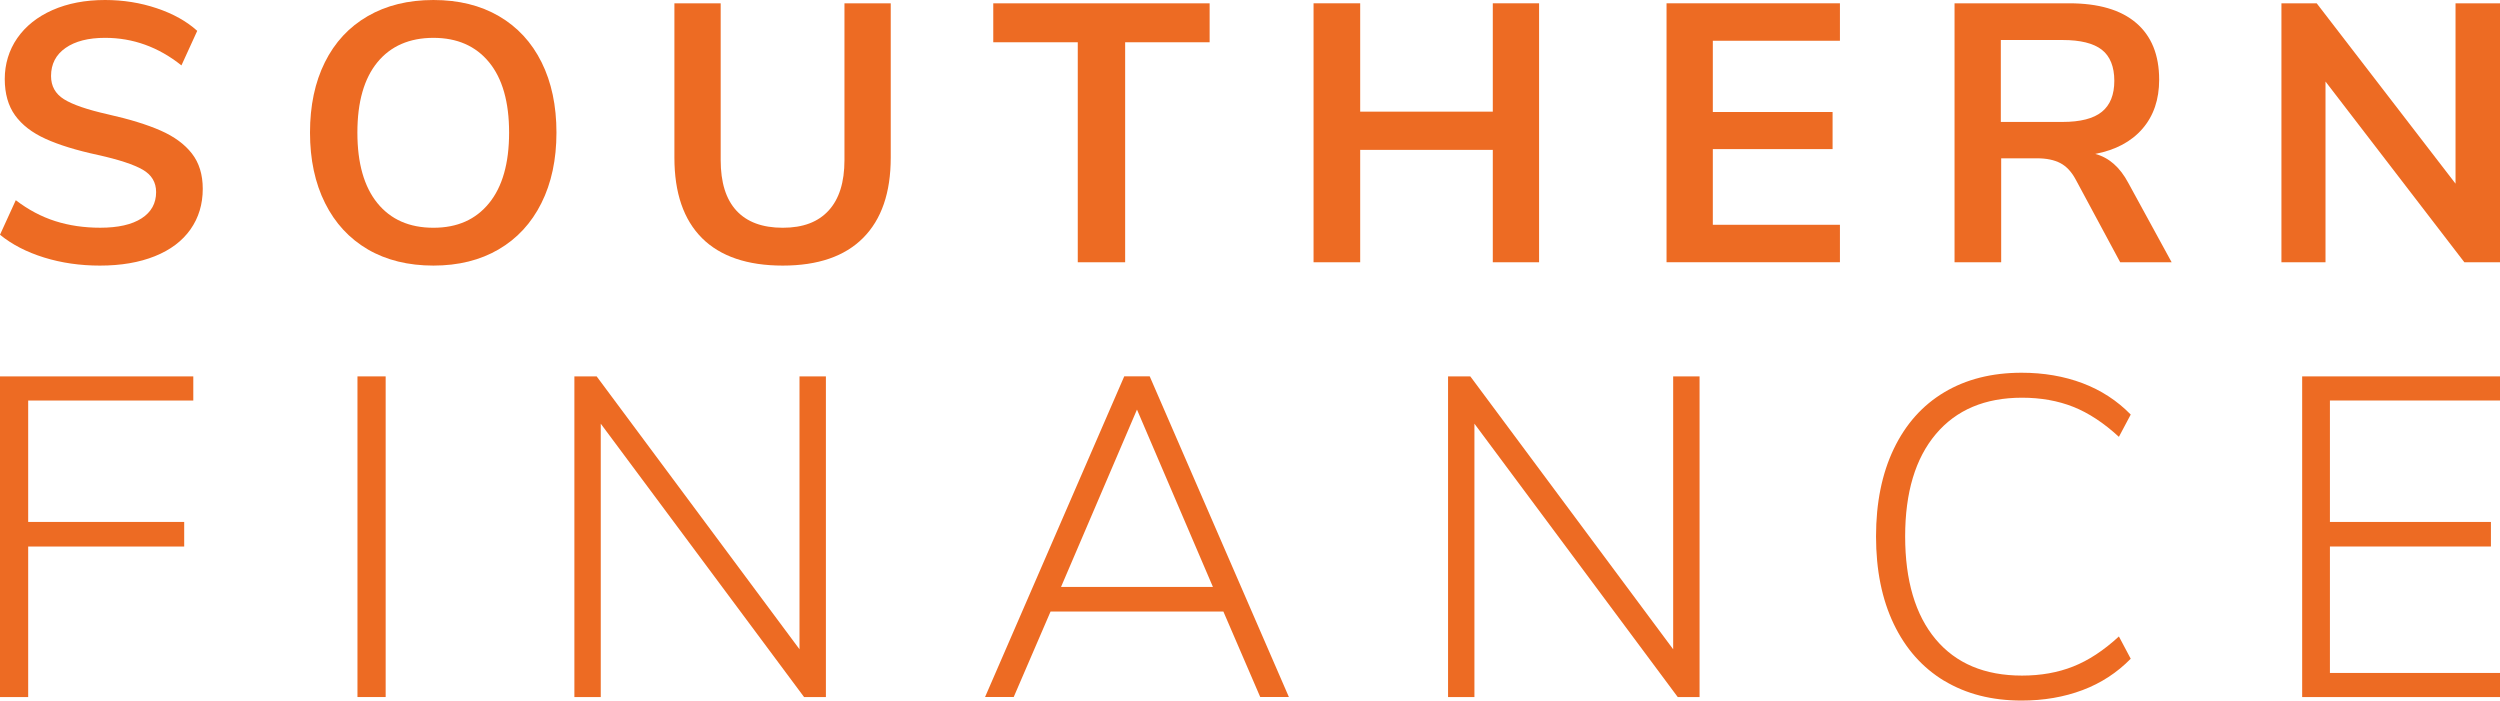
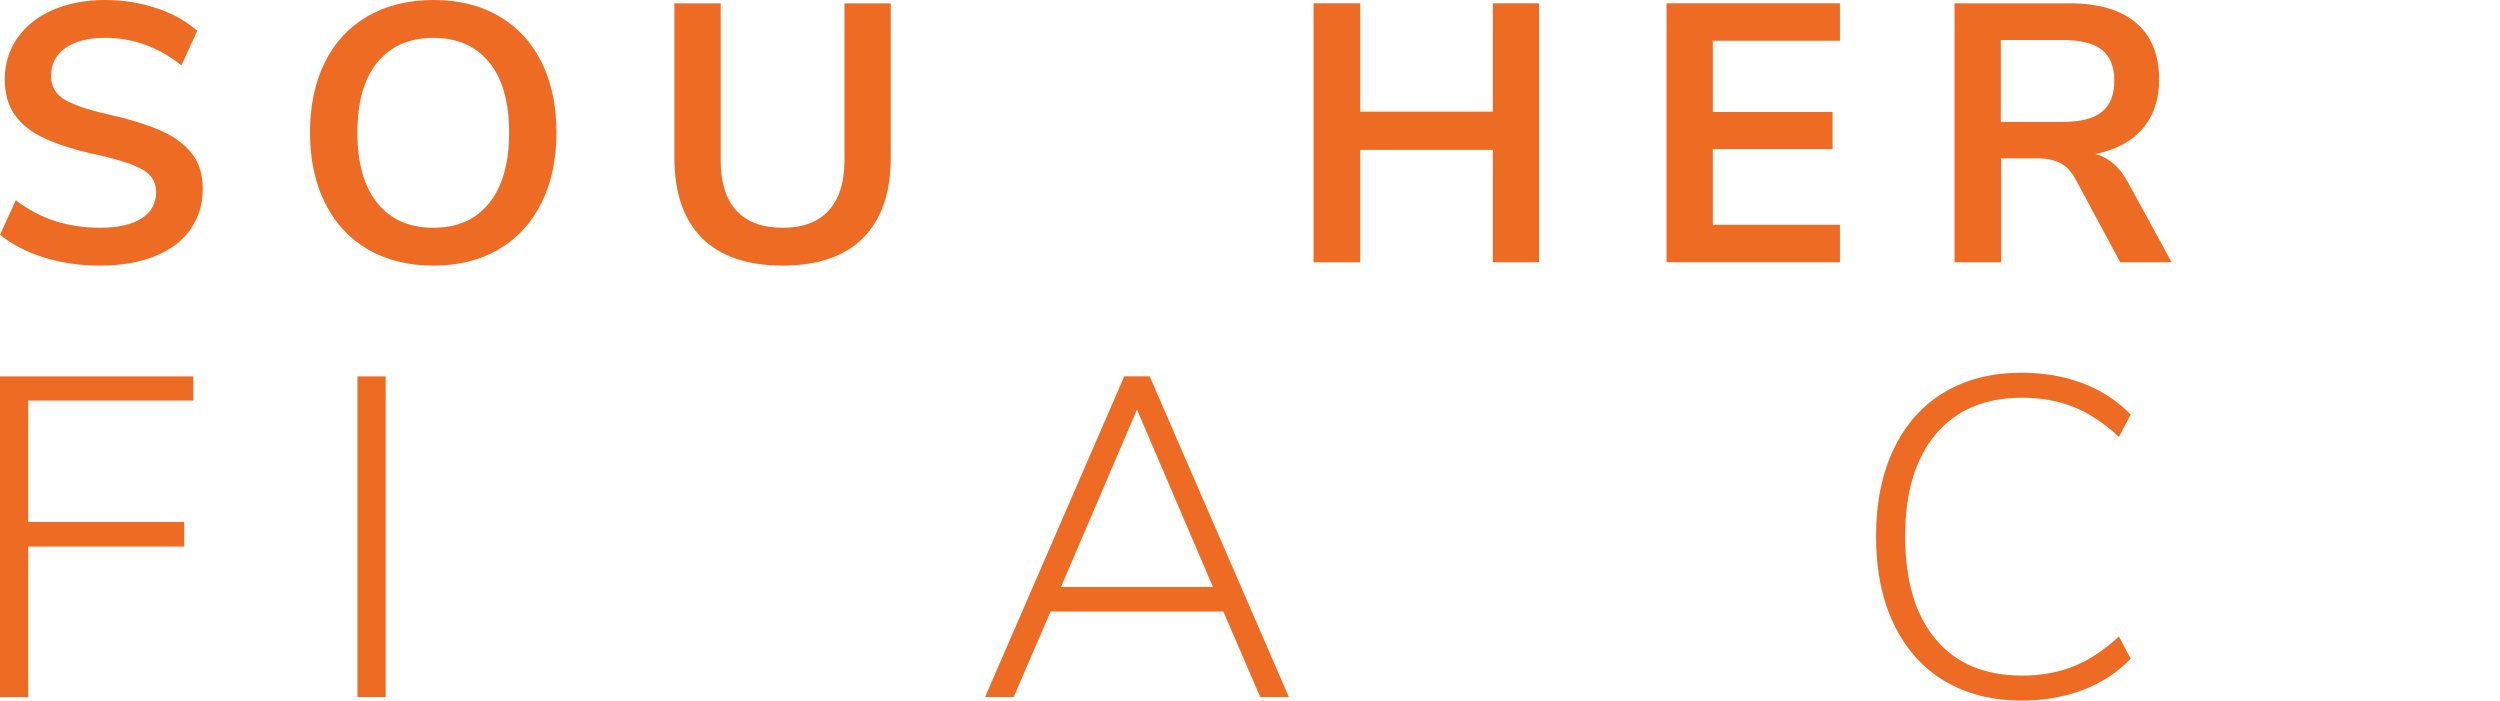
<svg xmlns="http://www.w3.org/2000/svg" id="a" data-name="Layer 1" width="909.1" height="254.79" viewBox="0 0 909.1 254.79">
  <g>
    <path d="M16.03,93.64c-6.32-1.96-11.67-4.72-16.03-8.28l5.74-12.56c4.54,3.47,9.33,6.01,14.36,7.61,5.03,1.6,10.49,2.4,16.36,2.4,6.5,0,11.51-1.14,15.03-3.41,3.52-2.27,5.28-5.45,5.28-9.55,0-3.56-1.63-6.28-4.88-8.15-3.25-1.87-8.66-3.65-16.23-5.34-7.84-1.69-14.21-3.65-19.1-5.88-4.9-2.22-8.59-5.08-11.09-8.55-2.49-3.47-3.74-7.88-3.74-13.22s1.51-10.46,4.54-14.83c3.03-4.36,7.3-7.77,12.82-10.22C24.62,1.23,30.99,0,38.2,0c6.59,0,12.87,1,18.83,3.01,5.96,2,10.86,4.74,14.69,8.21l-5.74,12.56c-8.37-6.68-17.63-10.02-27.78-10.02-6.06,0-10.84,1.22-14.36,3.67-3.52,2.45-5.28,5.86-5.28,10.22,0,3.65,1.56,6.46,4.68,8.42,3.12,1.96,8.42,3.79,15.9,5.48,7.92,1.78,14.36,3.76,19.3,5.94,4.94,2.18,8.73,4.97,11.35,8.35,2.63,3.39,3.94,7.66,3.94,12.82,0,5.61-1.49,10.53-4.47,14.76-2.98,4.23-7.3,7.48-12.96,9.75-5.66,2.27-12.31,3.41-19.97,3.41-7.21,0-13.98-.98-20.3-2.94Z" style="fill: #ed6b23; stroke-width: 0px;" />
    <path d="M133.77,90.7c-6.72-3.92-11.91-9.53-15.56-16.83-3.65-7.3-5.48-15.85-5.48-25.65s1.8-18.32,5.41-25.58c3.61-7.26,8.79-12.84,15.56-16.76,6.77-3.92,14.74-5.88,23.91-5.88s17.12,1.96,23.84,5.88c6.72,3.92,11.89,9.51,15.49,16.76,3.61,7.26,5.41,15.78,5.41,25.58s-1.83,18.35-5.48,25.65c-3.65,7.3-8.84,12.91-15.56,16.83-6.72,3.92-14.63,5.88-23.71,5.88s-17.12-1.96-23.84-5.88ZM177.85,73.87c4.85-5.96,7.28-14.51,7.28-25.65s-2.43-19.66-7.28-25.58c-4.85-5.92-11.6-8.88-20.24-8.88s-15.52,2.96-20.37,8.88c-4.85,5.92-7.28,14.45-7.28,25.58s2.43,19.68,7.28,25.65c4.85,5.97,11.64,8.95,20.37,8.95s15.38-2.98,20.24-8.95Z" style="fill: #ed6b23; stroke-width: 0px;" />
    <path d="M255.26,86.56c-6.68-6.68-10.02-16.43-10.02-29.25V1.2h16.83v57.04c0,8.1,1.91,14.23,5.74,18.37,3.83,4.14,9.44,6.21,16.83,6.21s12.87-2.09,16.7-6.28c3.83-4.18,5.74-10.29,5.74-18.3V1.2h16.83v56.1c0,12.74-3.34,22.46-10.02,29.19-6.68,6.72-16.43,10.09-29.25,10.09s-22.71-3.34-29.39-10.02Z" style="fill: #ed6b23; stroke-width: 0px;" />
-     <path d="M391.91,15.36h-30.72V1.2h78.68v14.16h-30.72v80.01h-17.23V15.36Z" style="fill: #ed6b23; stroke-width: 0px;" />
    <path d="M559.67,1.2v94.17h-16.83v-40.87h-48.22v40.87h-16.96V1.2h16.96v39.4h48.22V1.2h16.83Z" style="fill: #ed6b23; stroke-width: 0px;" />
    <path d="M606.02,1.2h63.05v13.62h-46.22v25.91h43.55v13.49h-43.55v27.52h46.22v13.62h-63.05V1.2Z" style="fill: #ed6b23; stroke-width: 0px;" />
    <path d="M789.69,95.37h-18.7l-16.16-30.05c-1.52-2.85-3.39-4.85-5.61-6.01-2.23-1.16-5.03-1.74-8.42-1.74h-13.09v37.8h-16.96V1.2h41.68c10.69,0,18.81,2.38,24.38,7.15,5.56,4.76,8.35,11.64,8.35,20.64,0,7.21-2.03,13.16-6.08,17.83-4.05,4.68-9.77,7.73-17.16,9.15,4.99,1.34,8.99,4.85,12.02,10.55l15.76,28.85ZM764.31,40.67c3.03-2.45,4.54-6.21,4.54-11.29s-1.52-8.93-4.54-11.29c-3.03-2.36-7.79-3.54-14.29-3.54h-22.44v29.79h22.44c6.5,0,11.26-1.22,14.29-3.67Z" style="fill: #ed6b23; stroke-width: 0px;" />
-     <path d="M909.1,1.2v94.17h-12.96l-50.49-65.72v65.72h-16.03V1.2h12.82l50.49,65.59V1.2h16.16Z" style="fill: #ed6b23; stroke-width: 0px;" />
  </g>
  <g>
    <path d="M0,136.87h70.29v8.77H10.25v44.16h56.73v8.93H10.25v54.74H0v-116.6Z" style="fill: #ed6b23; stroke-width: 0px;" />
    <path d="M129.99,136.87h10.25v116.6h-10.25v-116.6Z" style="fill: #ed6b23; stroke-width: 0px;" />
-     <path d="M300.33,136.87v116.6h-7.94l-73.93-99.4v99.4h-9.59v-116.6h8.1l73.76,99.23v-99.23h9.59Z" style="fill: #ed6b23; stroke-width: 0px;" />
    <path d="M444.88,222.37h-62.85l-13.4,31.09h-10.42l50.61-116.6h9.26l50.61,116.6h-10.42l-13.4-31.09ZM441.07,213.44l-27.62-64.5-27.62,64.5h55.24Z" style="fill: #ed6b23; stroke-width: 0px;" />
-     <path d="M618.03,136.87v116.6h-7.94l-73.93-99.4v99.4h-9.59v-116.6h8.1l73.76,99.23v-99.23h9.59Z" style="fill: #ed6b23; stroke-width: 0px;" />
    <path d="M707.01,247.59c-7.94-4.8-14.06-11.69-18.36-20.67-4.3-8.98-6.45-19.6-6.45-31.84s2.15-22.85,6.45-31.84c4.3-8.98,10.42-15.85,18.36-20.59,7.94-4.74,17.31-7.11,28.12-7.11,8.05,0,15.43,1.27,22.16,3.8,6.72,2.54,12.57,6.34,17.53,11.41l-4.3,8.1c-5.51-5.07-11.05-8.71-16.62-10.92-5.57-2.2-11.77-3.31-18.61-3.31-13.45,0-23.9,4.41-31.34,13.23-7.44,8.82-11.16,21.23-11.16,37.21s3.69,28.56,11.08,37.38c7.39,8.82,17.86,13.23,31.42,13.23,6.83,0,13.04-1.1,18.61-3.31,5.57-2.2,11.11-5.84,16.62-10.92l4.3,8.1c-4.96,5.07-10.81,8.88-17.53,11.41-6.73,2.53-14.11,3.8-22.16,3.8-10.81,0-20.18-2.4-28.12-7.19Z" style="fill: #ed6b23; stroke-width: 0px;" />
-     <path d="M837.16,136.87h71.94v8.77h-61.85v44.16h58.55v8.93h-58.55v45.98h61.85v8.77h-71.94v-116.6Z" style="fill: #ed6b23; stroke-width: 0px;" />
  </g>
</svg>